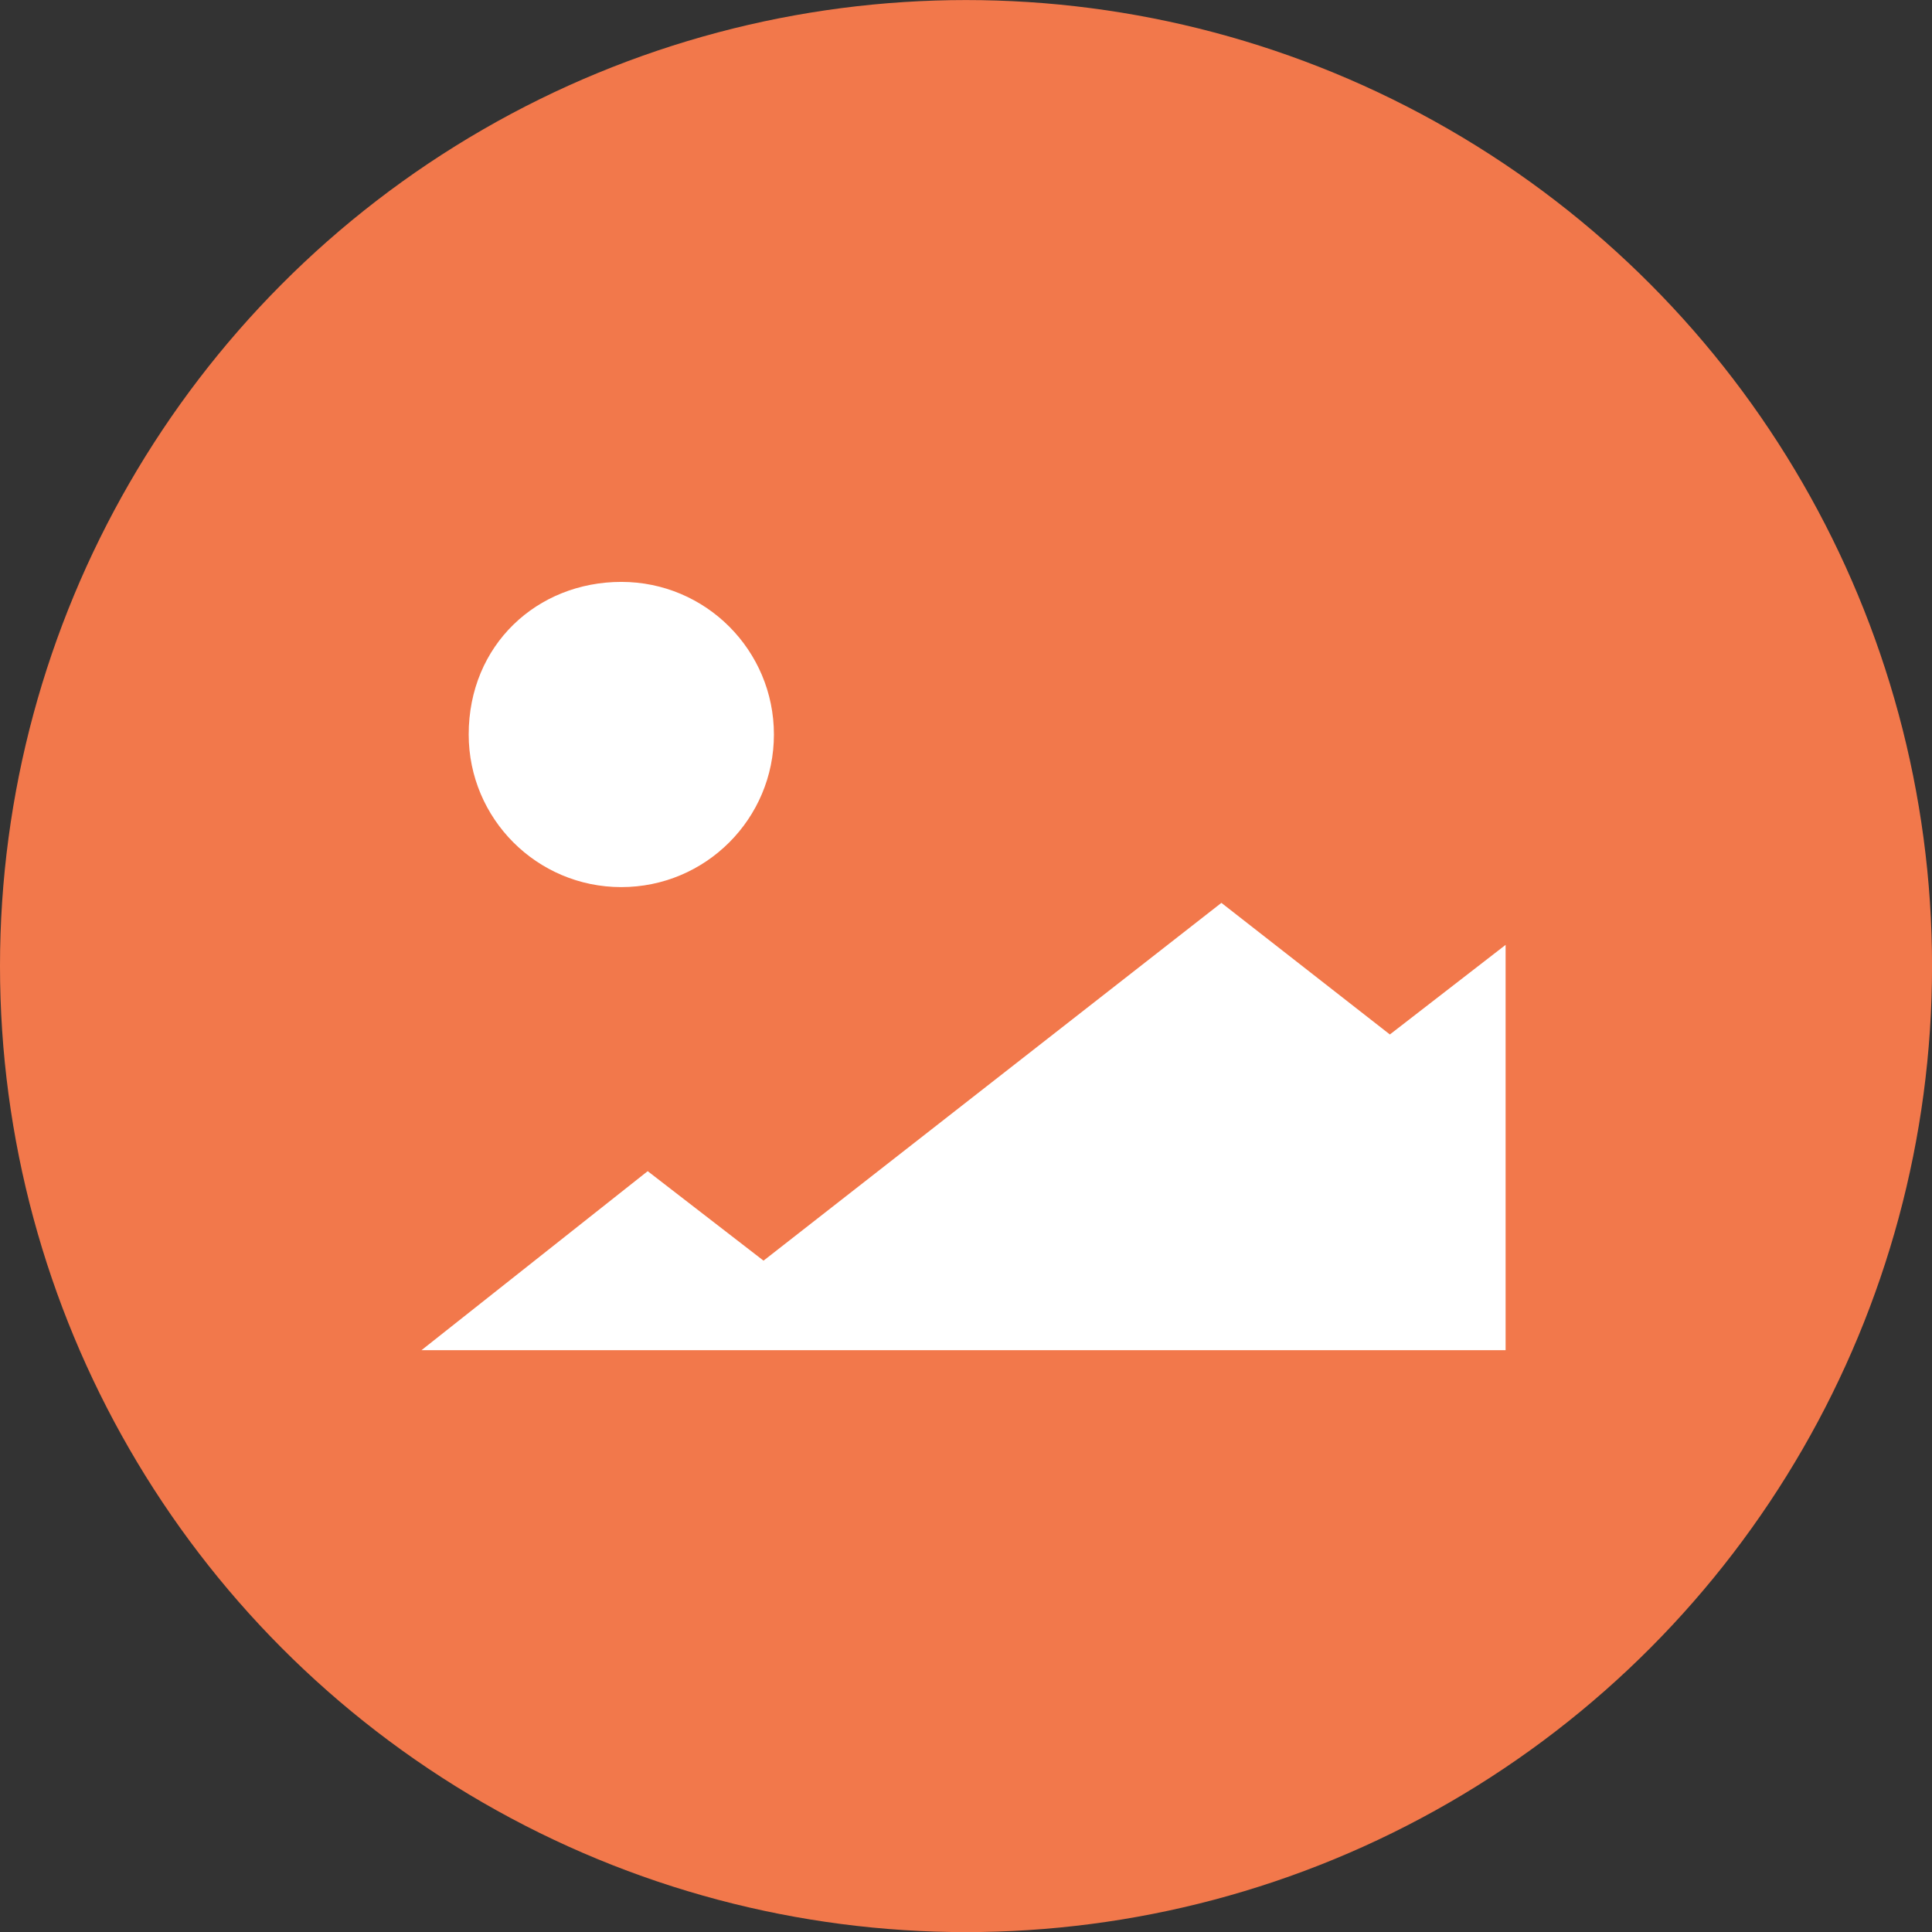
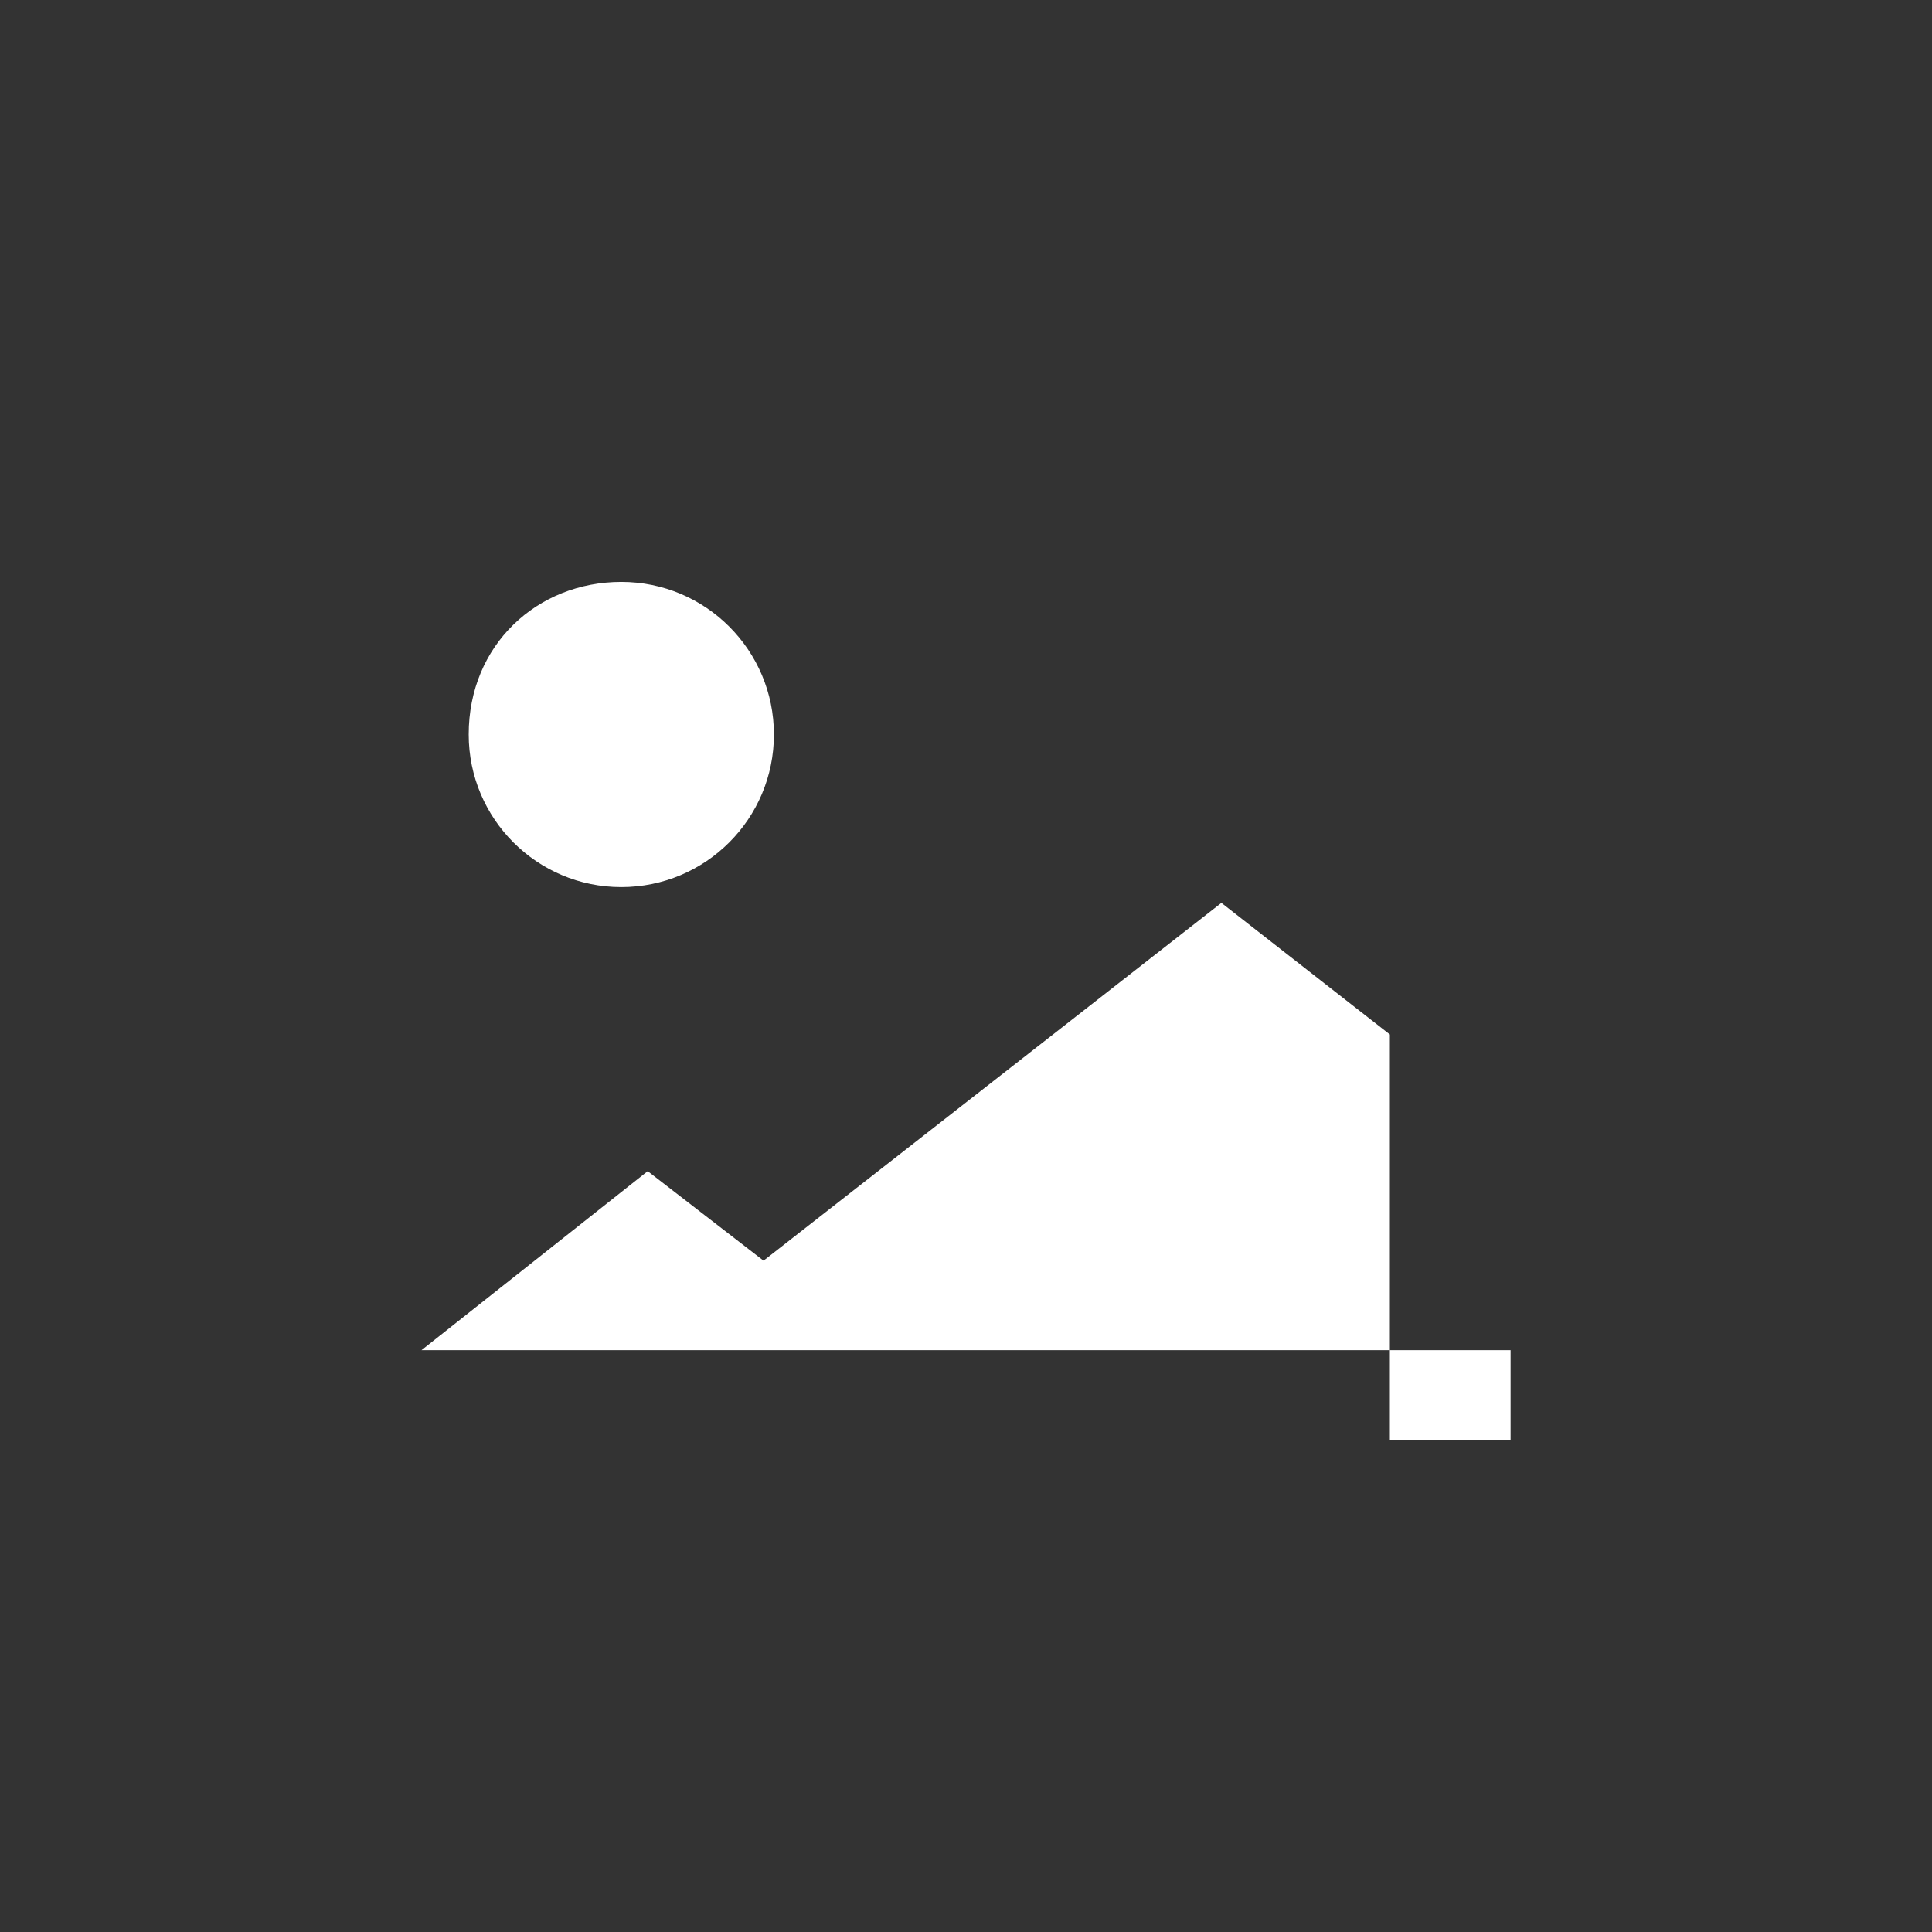
<svg xmlns="http://www.w3.org/2000/svg" version="1.1" id="Layer_1" x="0px" y="0px" width="37.993px" height="37.994px" viewBox="0 0 37.993 37.994" enable-background="new 0 0 37.993 37.994" xml:space="preserve">
  <rect x="0" y="0" width="37.993" height="37.994" fill="#333333" stroke="none" />
-   <circle fill="#F2784B" cx="18.997" cy="18.998" r="18.997" />
-   <path fill="#FFFFFF" d="M12.219,11.443c1.658,0,3.001,1.345,3,3.002c0,1.658-1.344,3-3.002,3c-1.656,0-2.999-1.343-3-3  C9.216,12.686,10.56,11.443,12.219,11.443z M29.706,26.552H8.288l4.449-3.521l2.278,1.76l9.004-7.036l3.313,2.588l2.276-1.762v7.971  H29.706z" />
+   <path fill="#FFFFFF" d="M12.219,11.443c1.658,0,3.001,1.345,3,3.002c0,1.658-1.344,3-3.002,3c-1.656,0-2.999-1.343-3-3  C9.216,12.686,10.56,11.443,12.219,11.443z M29.706,26.552H8.288l4.449-3.521l2.278,1.76l9.004-7.036l3.313,2.588v7.971  H29.706z" />
</svg>